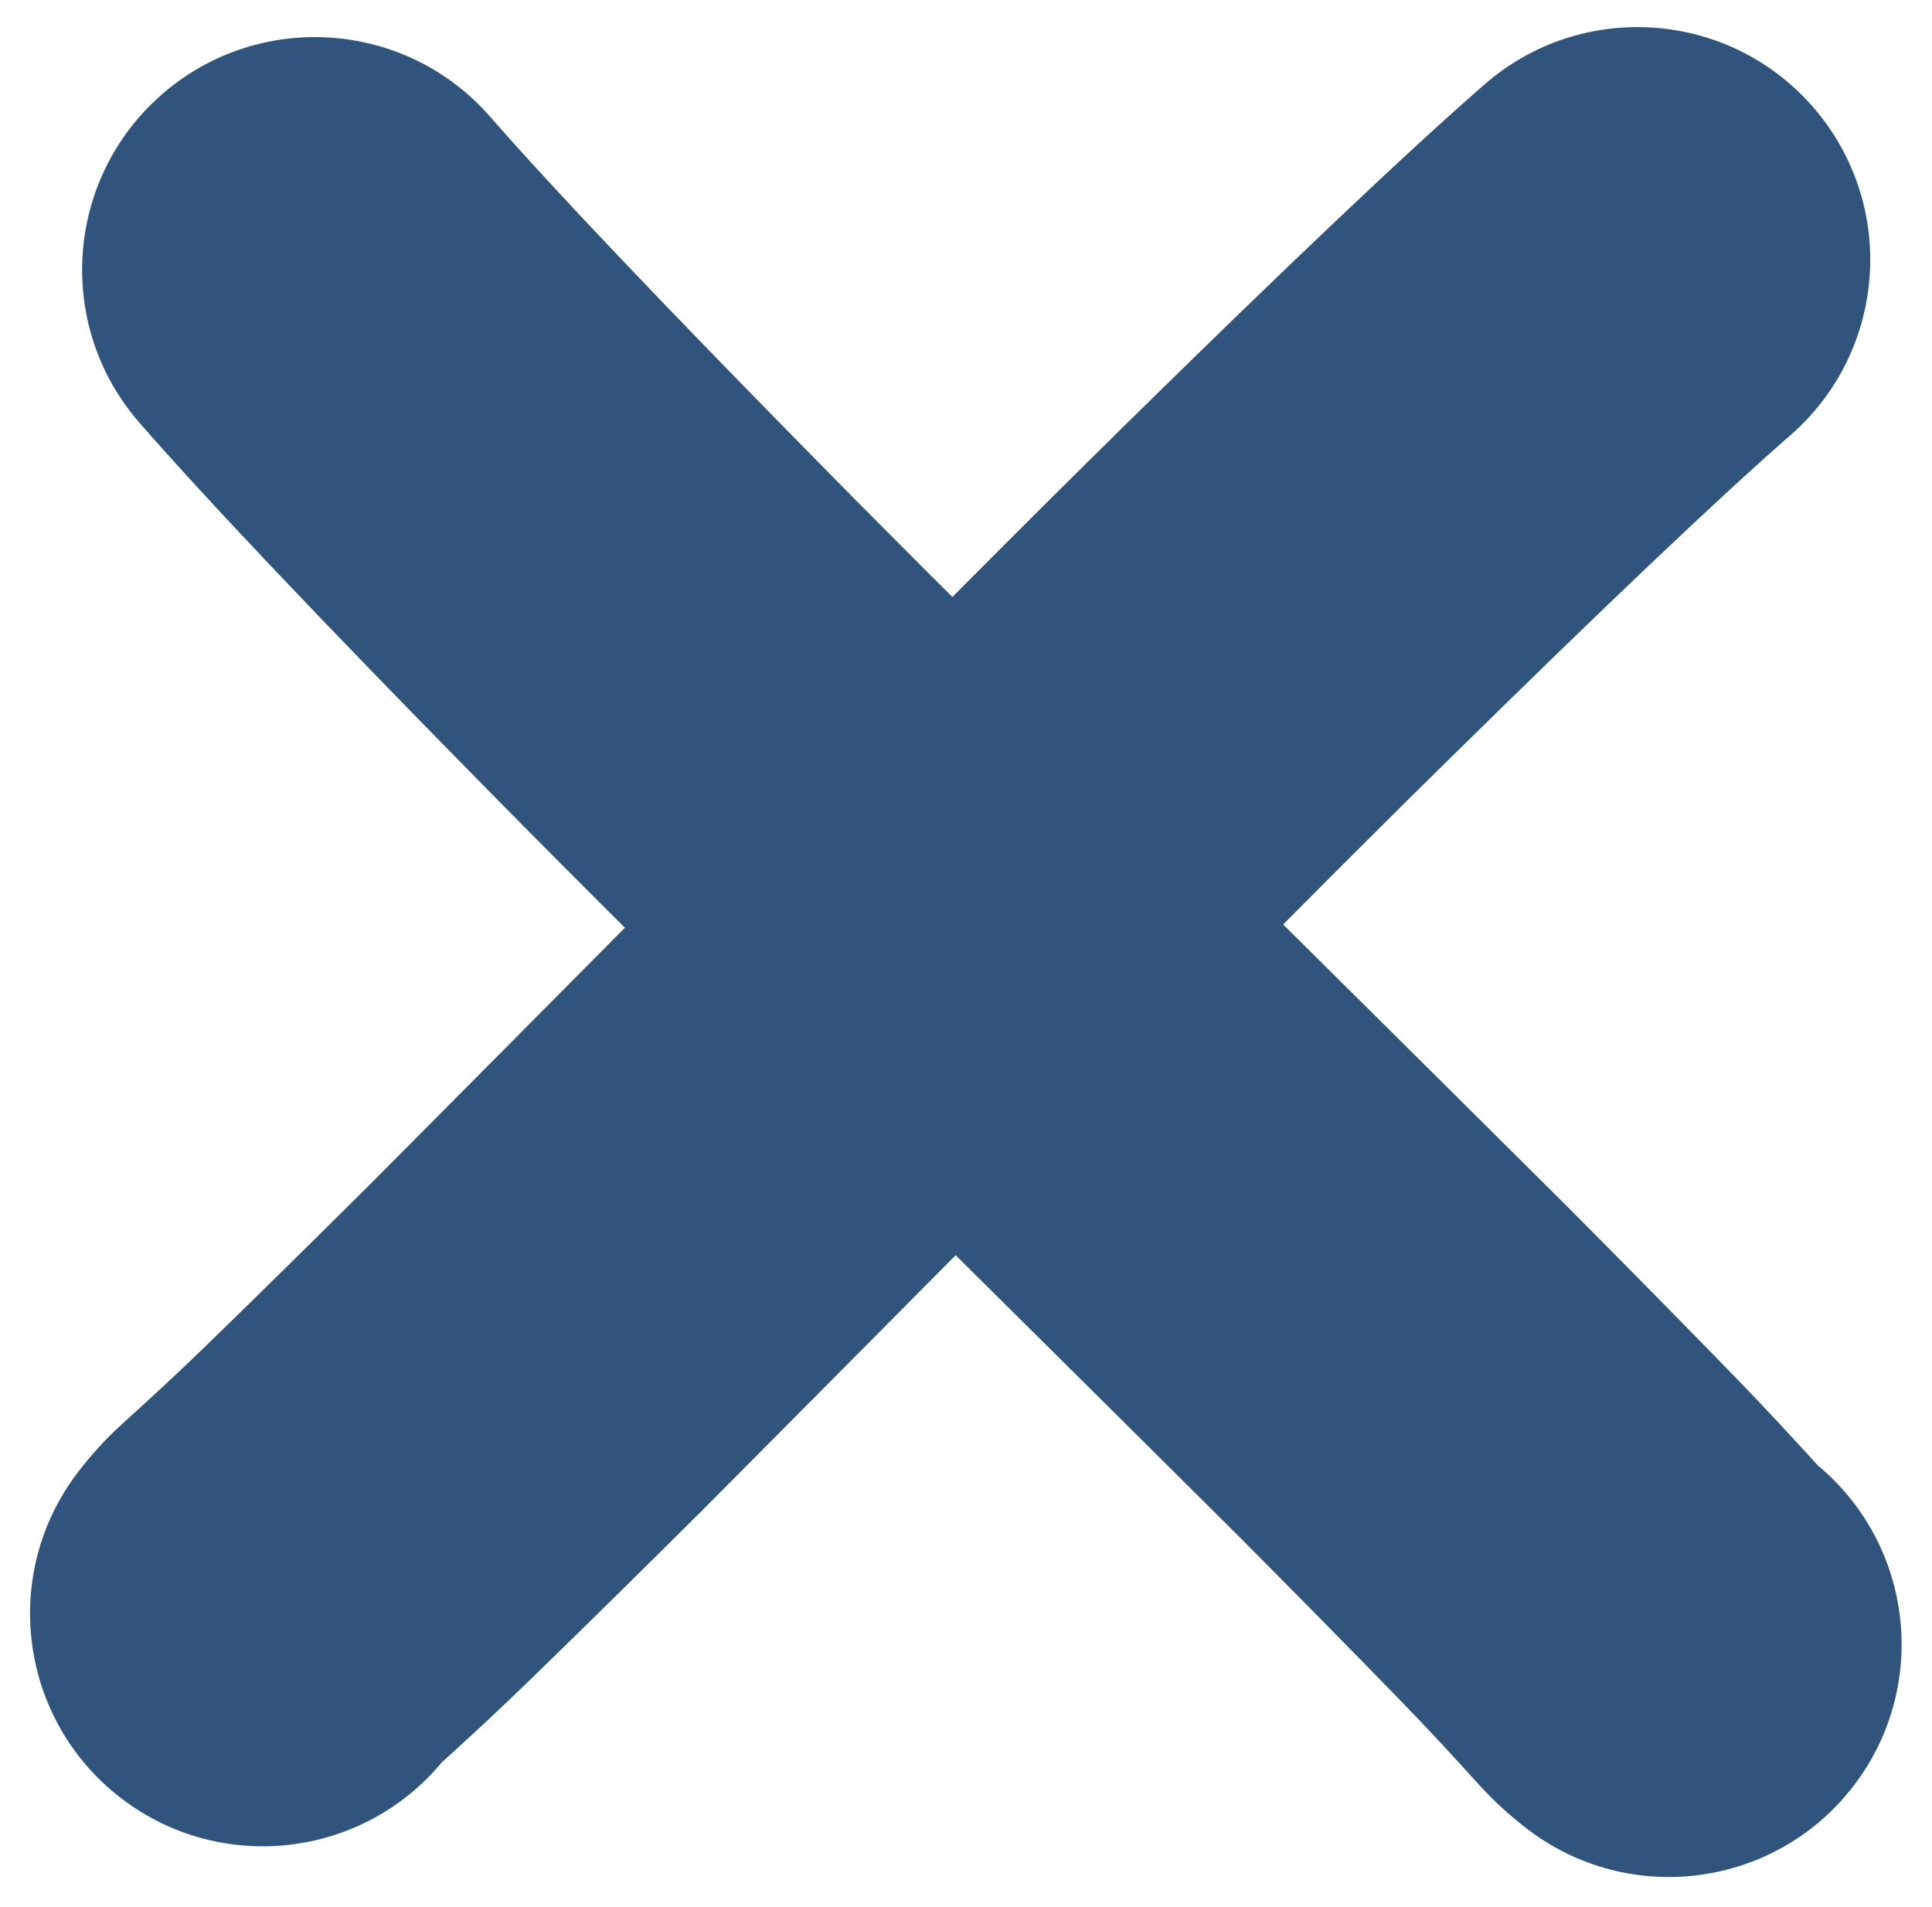
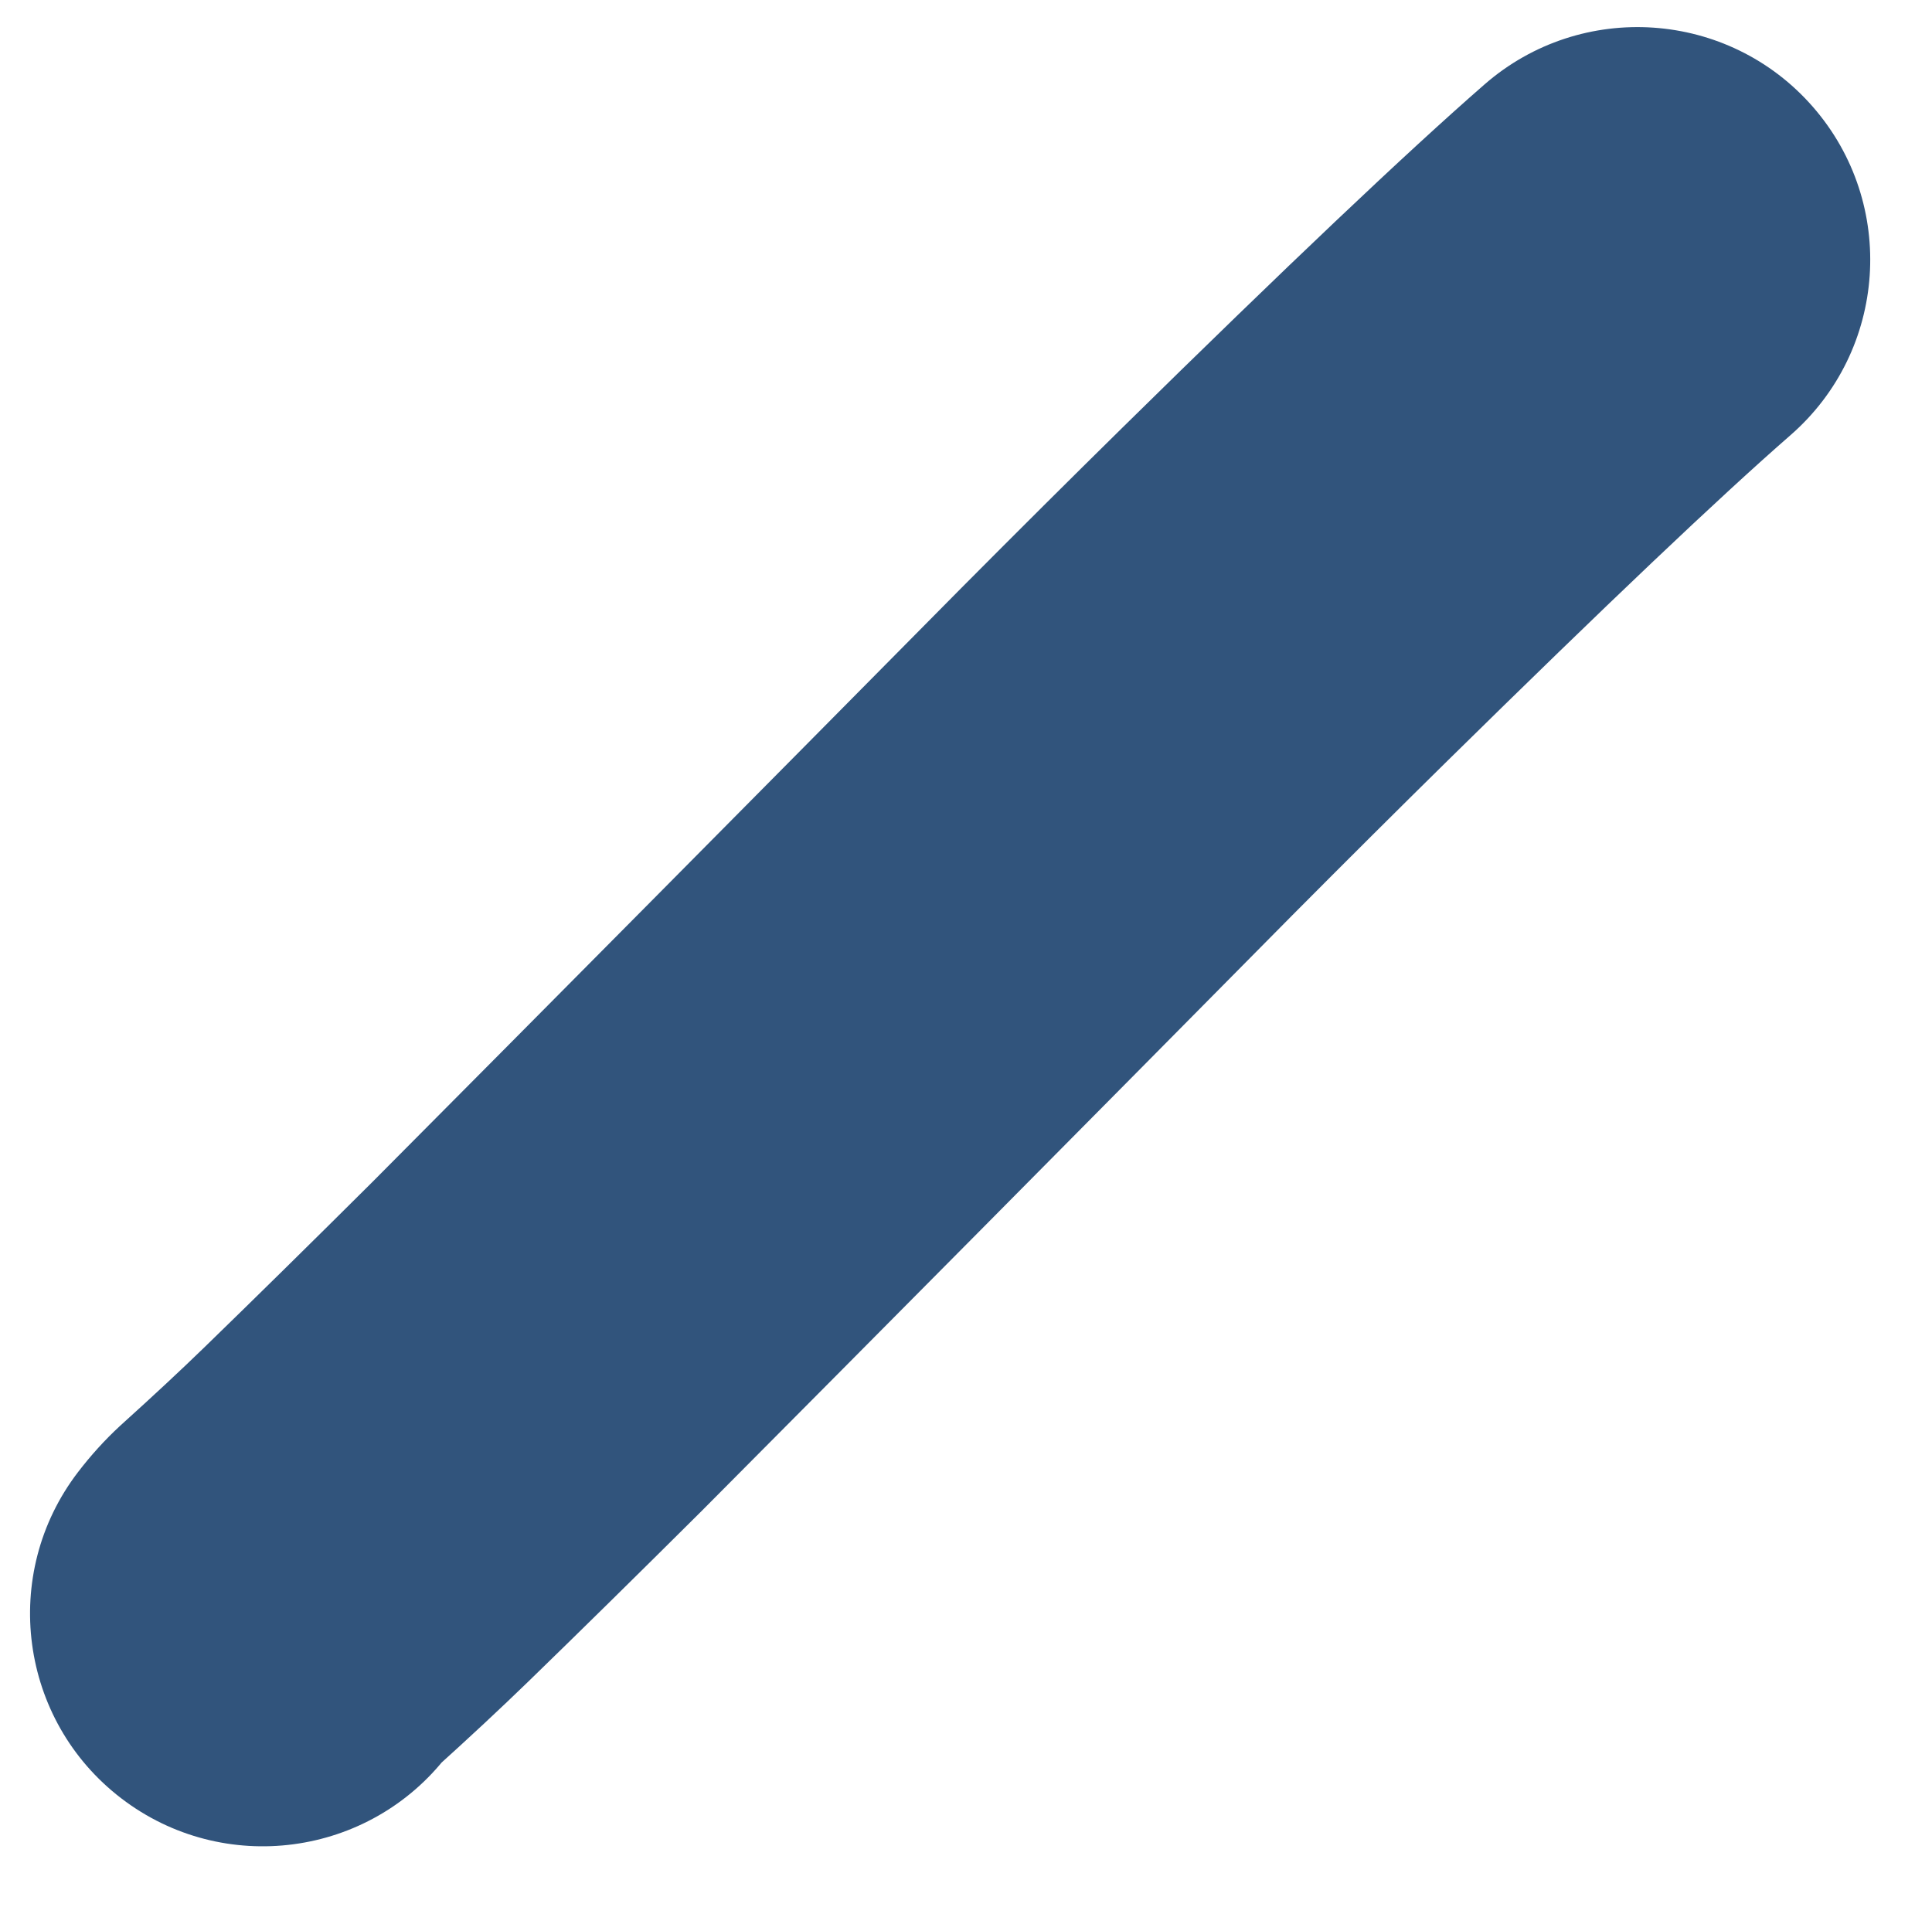
<svg xmlns="http://www.w3.org/2000/svg" fill="#000000" height="389.9" preserveAspectRatio="xMidYMid meet" version="1" viewBox="392.0 714.5 394.9 389.9" width="394.9" zoomAndPan="magnify">
  <g fill="#31547c">
    <g id="change1_1">
-       <path d="M704.192,1088.41L704.192,1088.41Q699.024,1084.452,694.766,1079.85C694.634,1079.707,694.501,1079.562,694.37,1079.417L694.37,1079.417Q685.724,1069.837,678.746,1062.647L678.752,1062.653Q663.705,1047.154,644.777,1028.133L644.951,1028.306Q591.211,974.855,523.462,907.871C523.434,907.843,523.398,907.806,523.37,907.779L523.37,907.779Q505.974,890.485,490.981,875.248L490.979,875.245Q441.175,824.623,420.506,800.922C403.238,781.12,405.292,751.069,425.094,733.801C444.895,716.533,474.946,718.587,492.214,738.389L492.214,738.389Q511.004,759.935,558.802,808.518L558.799,808.516Q573.418,823.373,590.45,840.305L590.357,840.213Q658.172,907.263,712.046,960.848C712.105,960.907,712.161,960.962,712.22,961.021L712.22,961.021Q731.559,980.455,747.018,996.379L747.023,996.385Q755.197,1004.807,765,1015.668L764.604,1015.235Q763.333,1013.86,762.036,1012.867C782.896,1028.84,786.858,1058.699,770.885,1079.56C754.912,1100.42,725.053,1104.383,704.192,1088.41 Z" />
-     </g>
+       </g>
    <g id="change1_2">
      <path d="M407.946,1015.442L407.946,1015.442Q411.903,1010.274,416.506,1006.016C416.65,1005.883,416.793,1005.752,416.938,1005.621L416.938,1005.621Q426.52,996.973,433.709,989.996L433.703,990.002Q449.203,974.955,468.223,956.028L468.05,956.201Q521.512,902.45,588.486,834.714C588.516,834.684,588.548,834.652,588.578,834.622L588.578,834.622Q605.879,817.219,621.109,802.233L621.112,802.23Q671.734,752.427,695.436,731.759C715.237,714.491,745.288,716.545,762.556,736.347C779.824,756.149,777.769,786.199,757.968,803.467L757.968,803.467Q736.421,822.257,687.837,870.054L687.84,870.051Q672.976,884.677,656.051,901.701L656.143,901.609Q589.08,969.434,535.507,1023.297C535.45,1023.354,535.391,1023.413,535.334,1023.47L535.334,1023.47Q515.899,1042.81,499.976,1058.268L499.969,1058.274Q491.546,1066.448,480.688,1076.249L481.12,1075.854Q482.495,1074.582,483.487,1073.286C467.514,1094.146,437.655,1098.108,416.795,1082.135C395.935,1066.162,391.973,1036.303,407.946,1015.442 Z" />
    </g>
  </g>
</svg>